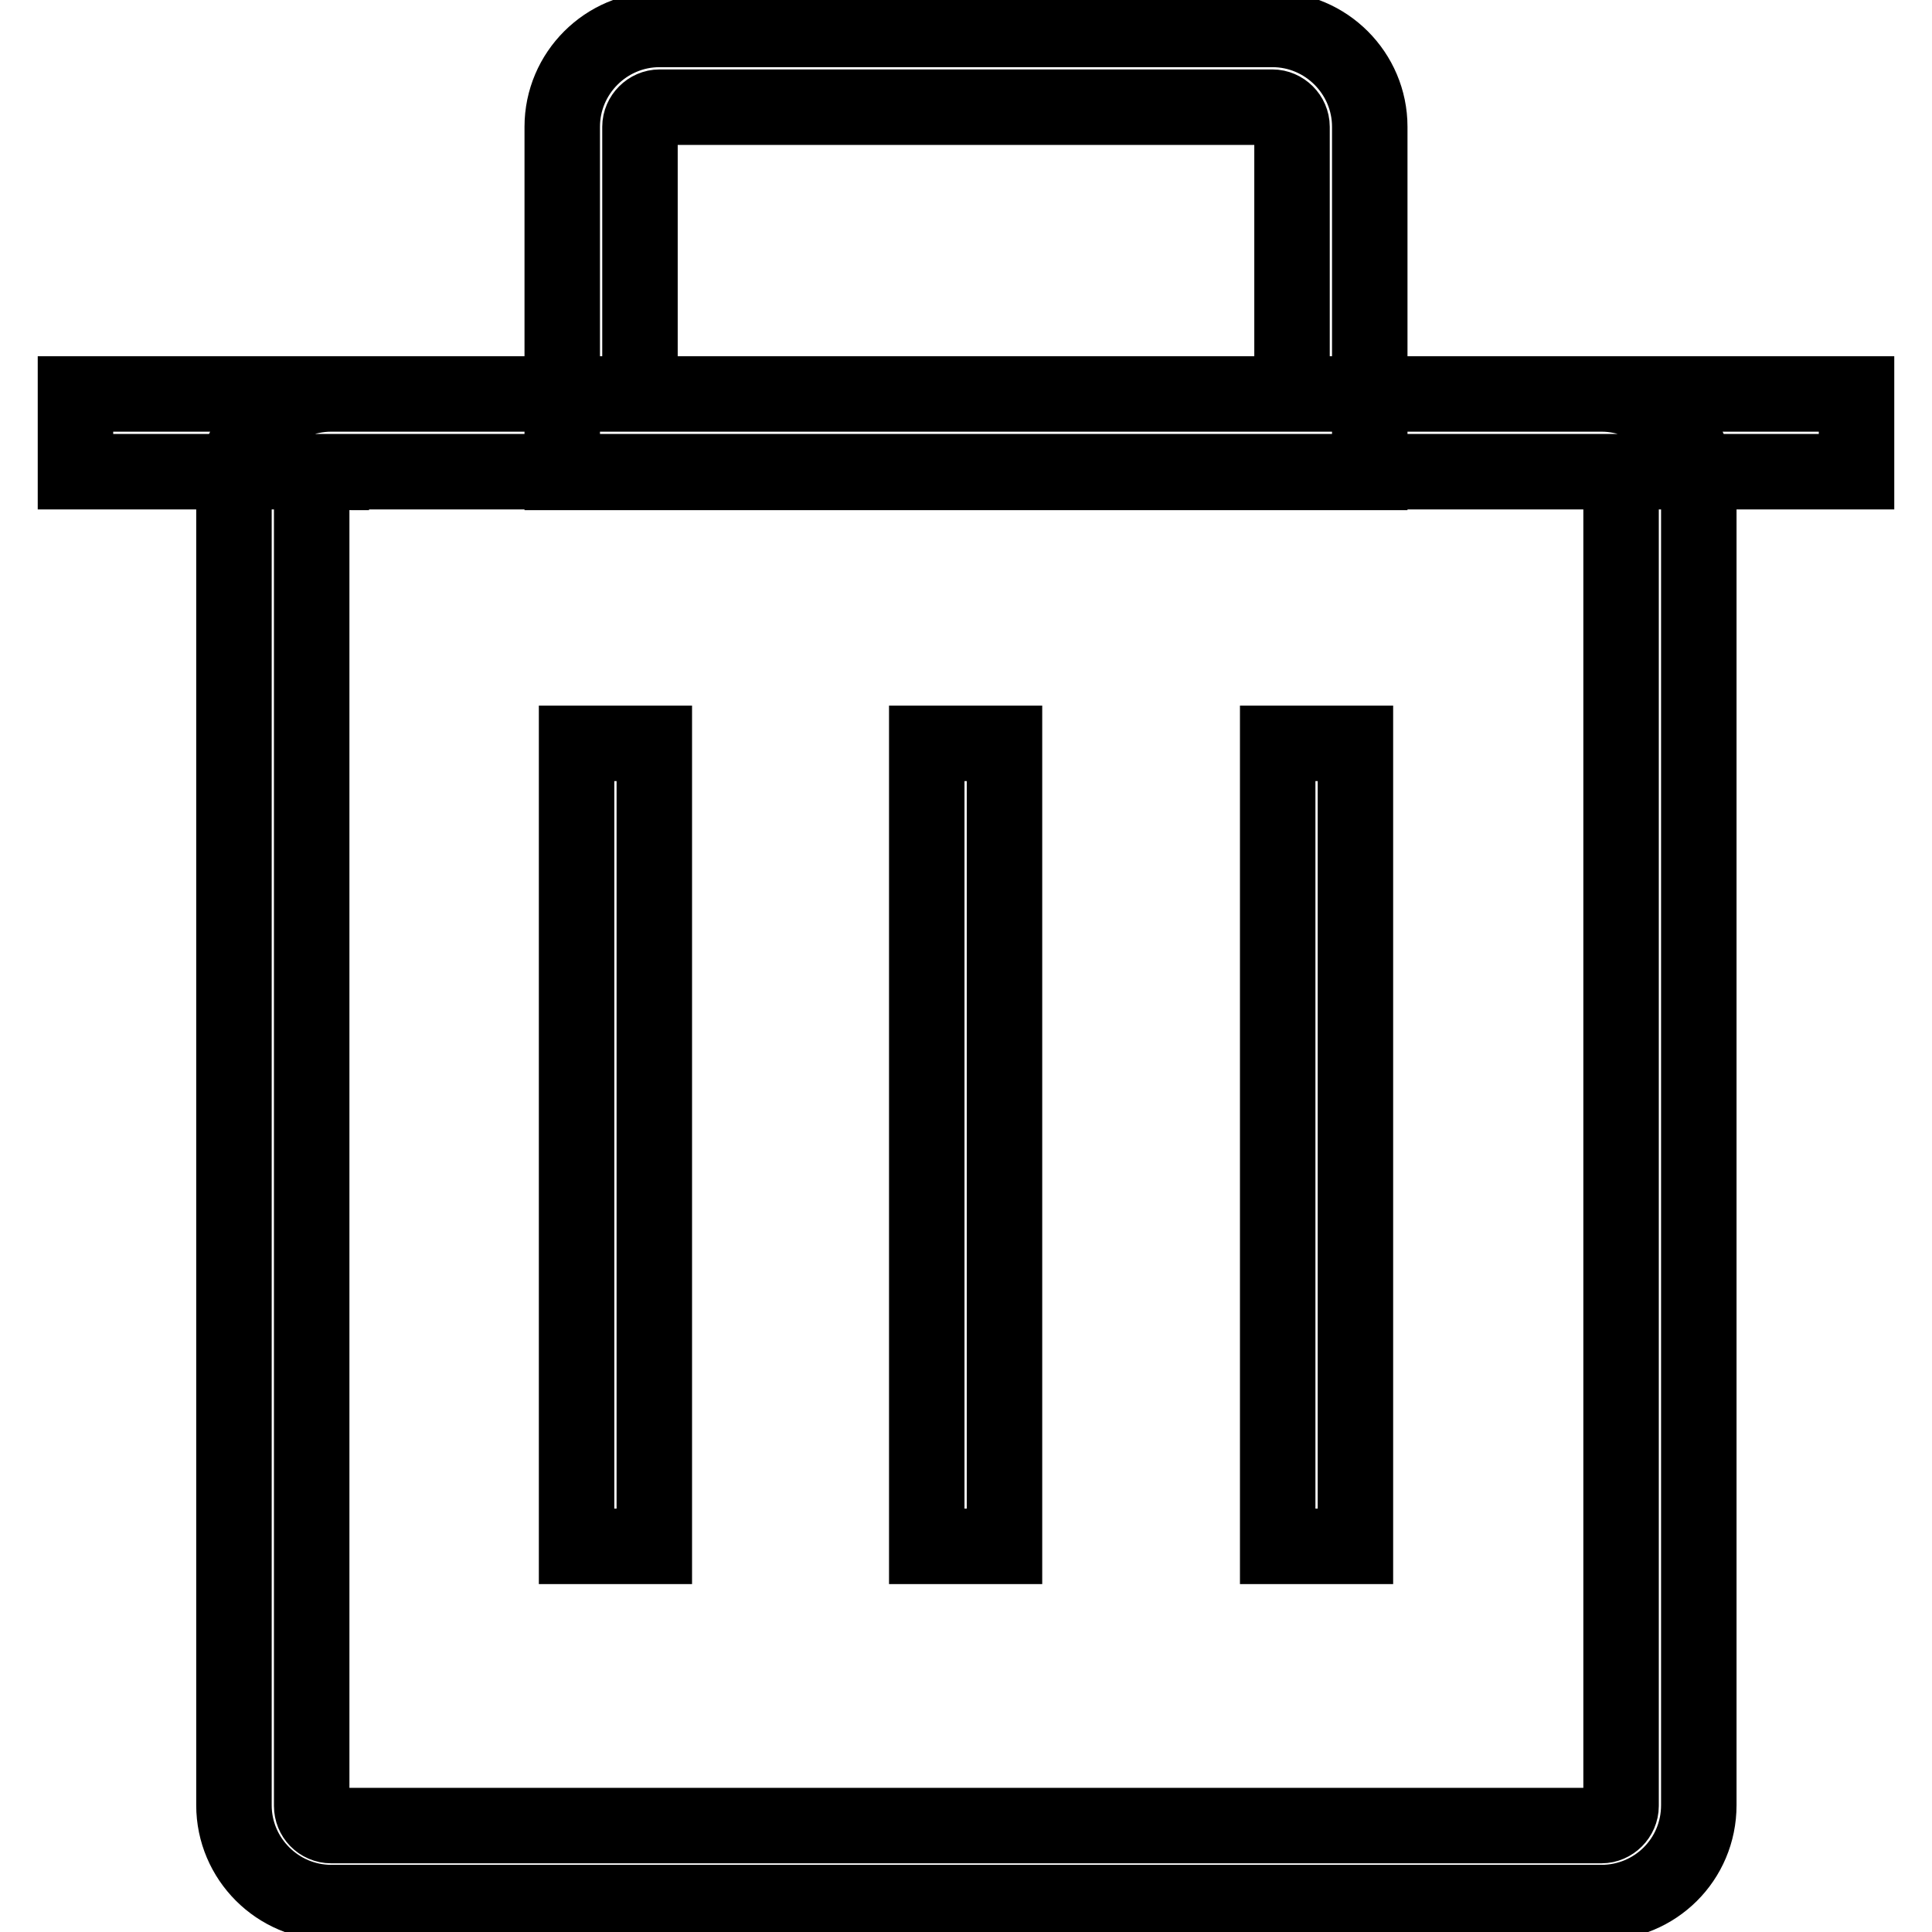
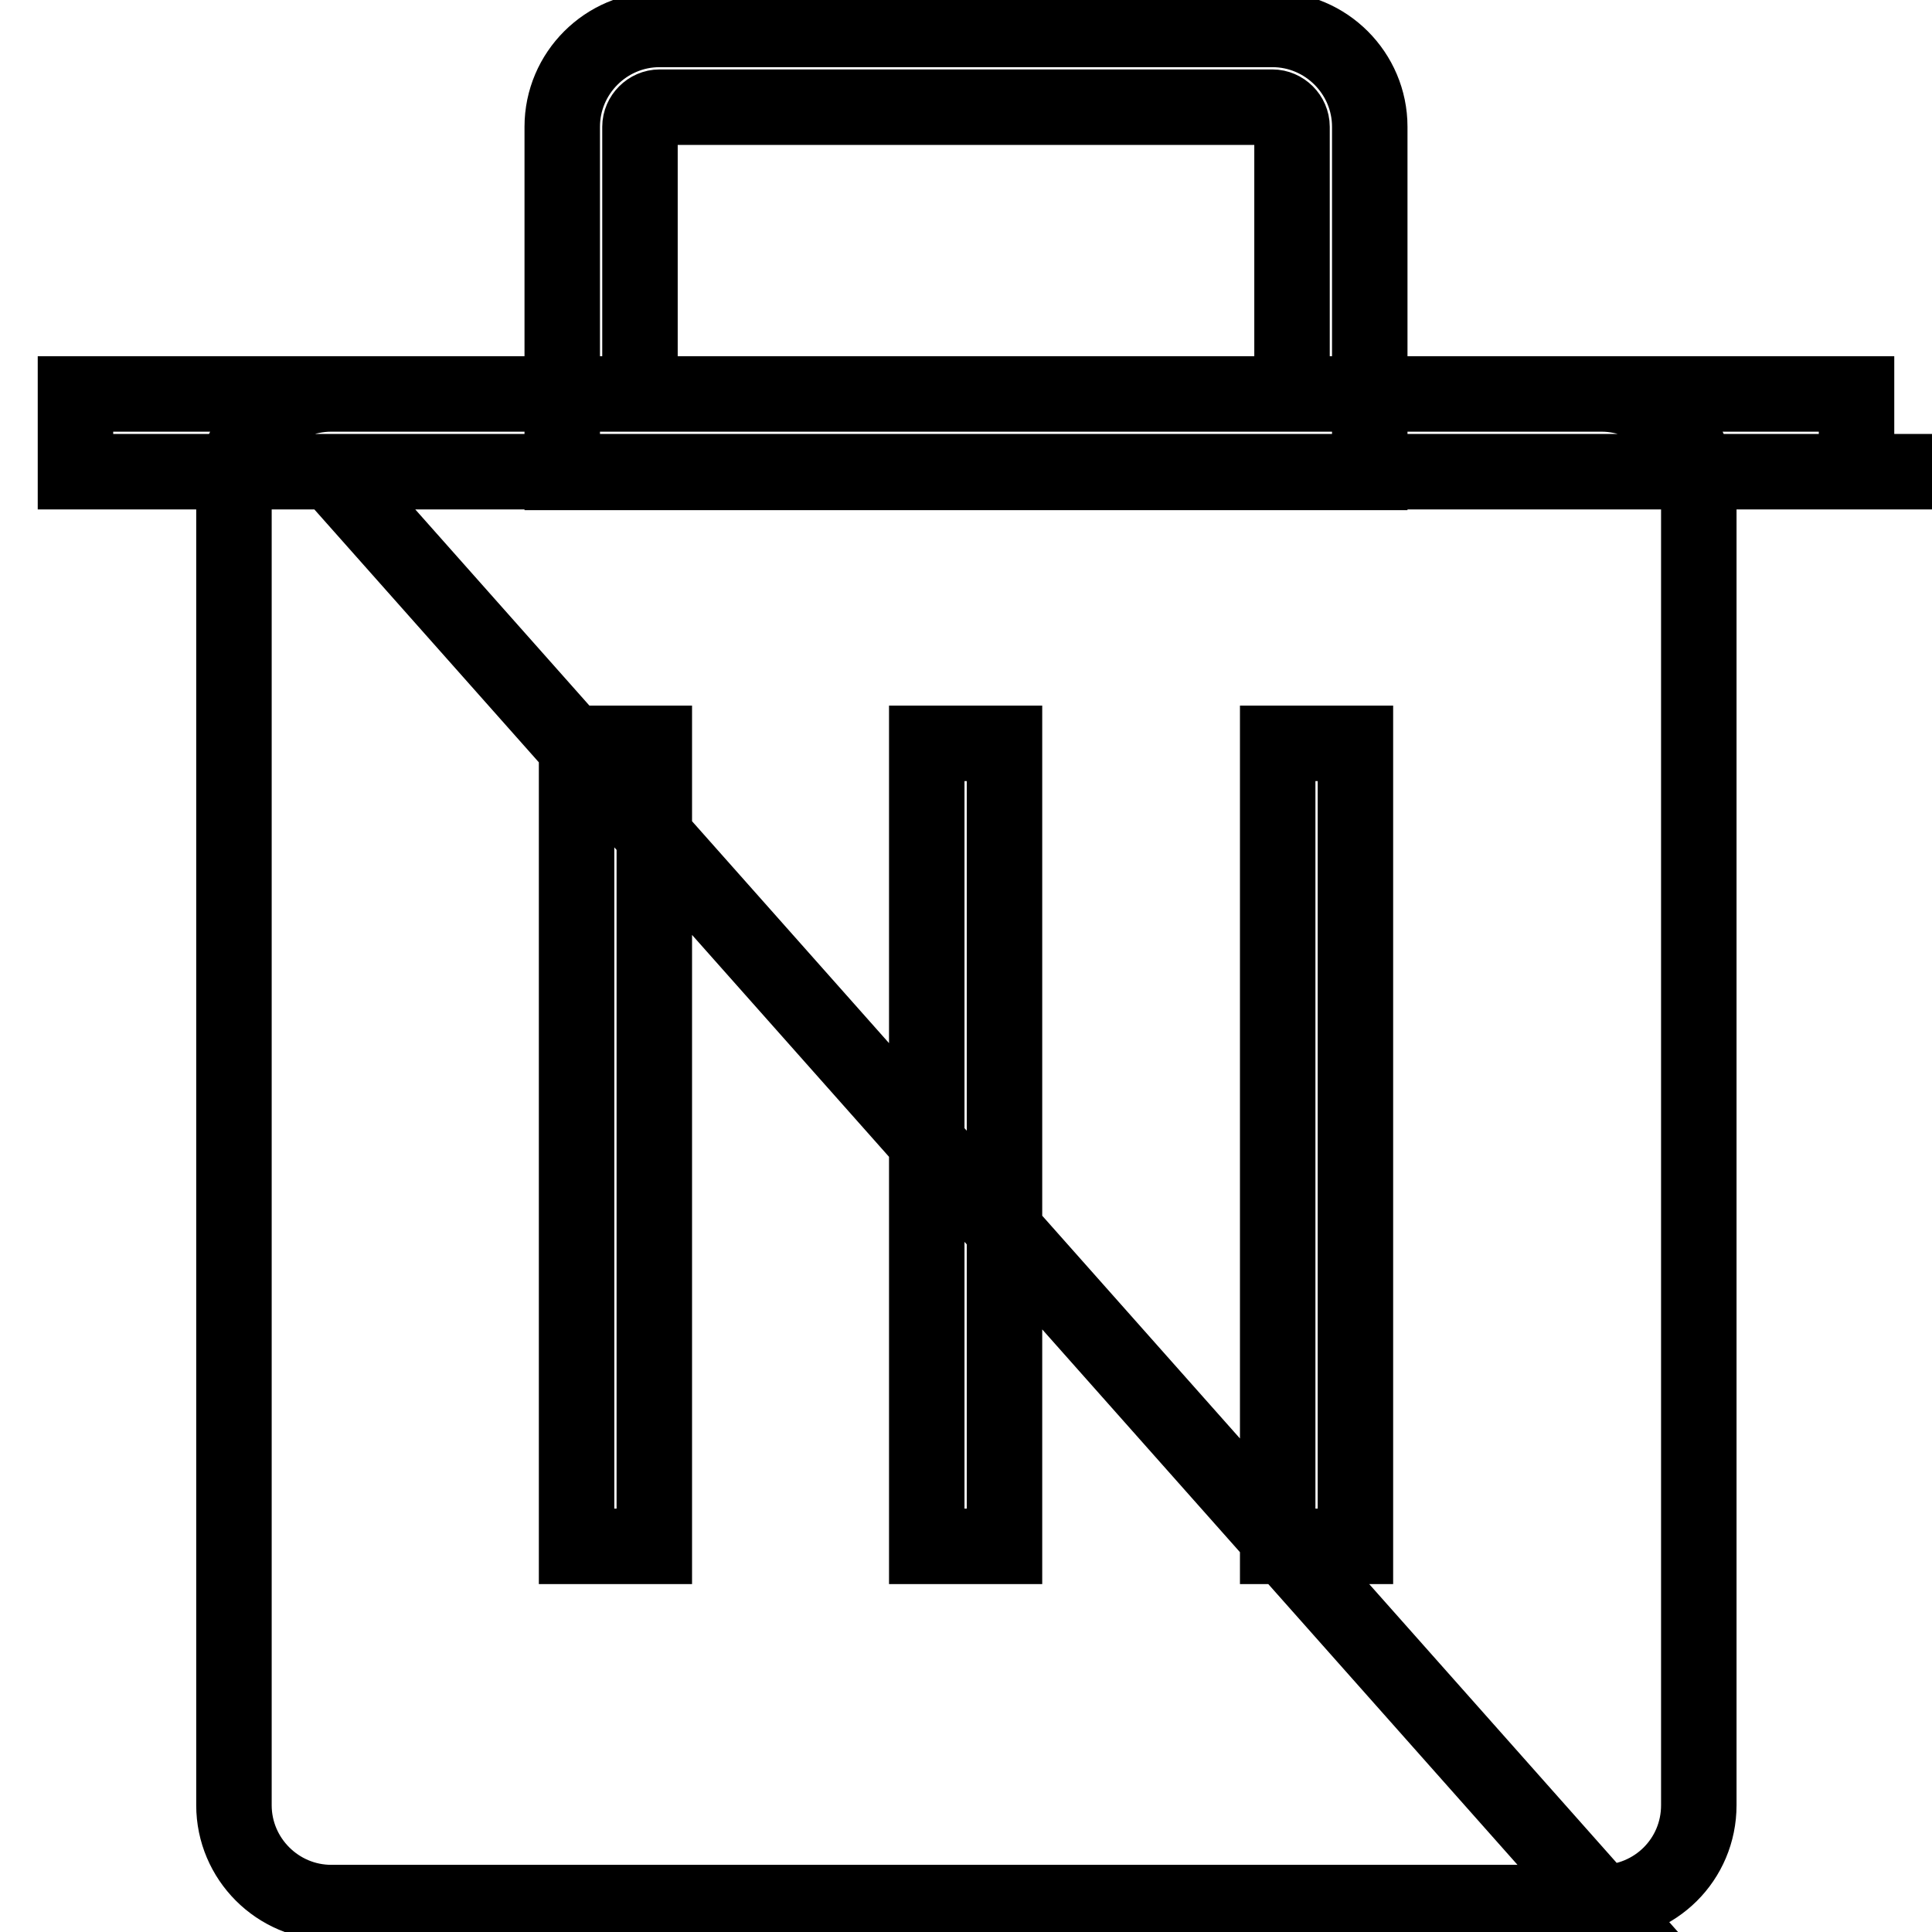
<svg xmlns="http://www.w3.org/2000/svg" version="1.1" x="0px" y="0px" viewBox="0 0 256 256" enable-background="new 0 0 256 256" xml:space="preserve">
  <g>
-     <path stroke-width="10" fill-opacity="0" stroke="#000000" d="M181.5,62.6H74.5V16.8c0-7.1,5.8-12.9,12.9-12.9h81.2c7.1,0,12.9,5.8,12.9,12.9V62.6z M84.8,52.2h86.4V16.8 c0-1.4-1.2-2.6-2.6-2.6H87.4c-1.4,0-2.6,1.2-2.6,2.6V52.2z M212.2,252.1H43.9c-7.1,0-12.9-5.8-12.9-12.9V65.1 c0-7.1,5.8-12.9,12.9-12.9h168.3c7.1,0,12.9,5.8,12.9,12.9v174.1C225.1,246.4,219.3,252.1,212.2,252.1z M43.9,62.6 c-1.4,0-2.6,1.1-2.6,2.6v174.1c0,1.4,1.1,2.6,2.6,2.6h168.3c1.4,0,2.6-1.2,2.6-2.6V65.1c0-1.4-1.2-2.6-2.6-2.6H43.9z M10,52.2h236 v10.3H10V52.2z M122.8,98.5h10.3v106.4h-10.3V98.5z M76.4,98.5h10.3v106.4H76.4V98.5z M169.3,98.5h10.3v106.4h-10.3V98.5z" />
+     <path stroke-width="10" fill-opacity="0" stroke="#000000" d="M181.5,62.6H74.5V16.8c0-7.1,5.8-12.9,12.9-12.9h81.2c7.1,0,12.9,5.8,12.9,12.9V62.6z M84.8,52.2h86.4V16.8 c0-1.4-1.2-2.6-2.6-2.6H87.4c-1.4,0-2.6,1.2-2.6,2.6V52.2z M212.2,252.1H43.9c-7.1,0-12.9-5.8-12.9-12.9V65.1 c0-7.1,5.8-12.9,12.9-12.9h168.3c7.1,0,12.9,5.8,12.9,12.9v174.1C225.1,246.4,219.3,252.1,212.2,252.1z c-1.4,0-2.6,1.1-2.6,2.6v174.1c0,1.4,1.1,2.6,2.6,2.6h168.3c1.4,0,2.6-1.2,2.6-2.6V65.1c0-1.4-1.2-2.6-2.6-2.6H43.9z M10,52.2h236 v10.3H10V52.2z M122.8,98.5h10.3v106.4h-10.3V98.5z M76.4,98.5h10.3v106.4H76.4V98.5z M169.3,98.5h10.3v106.4h-10.3V98.5z" />
  </g>
</svg>